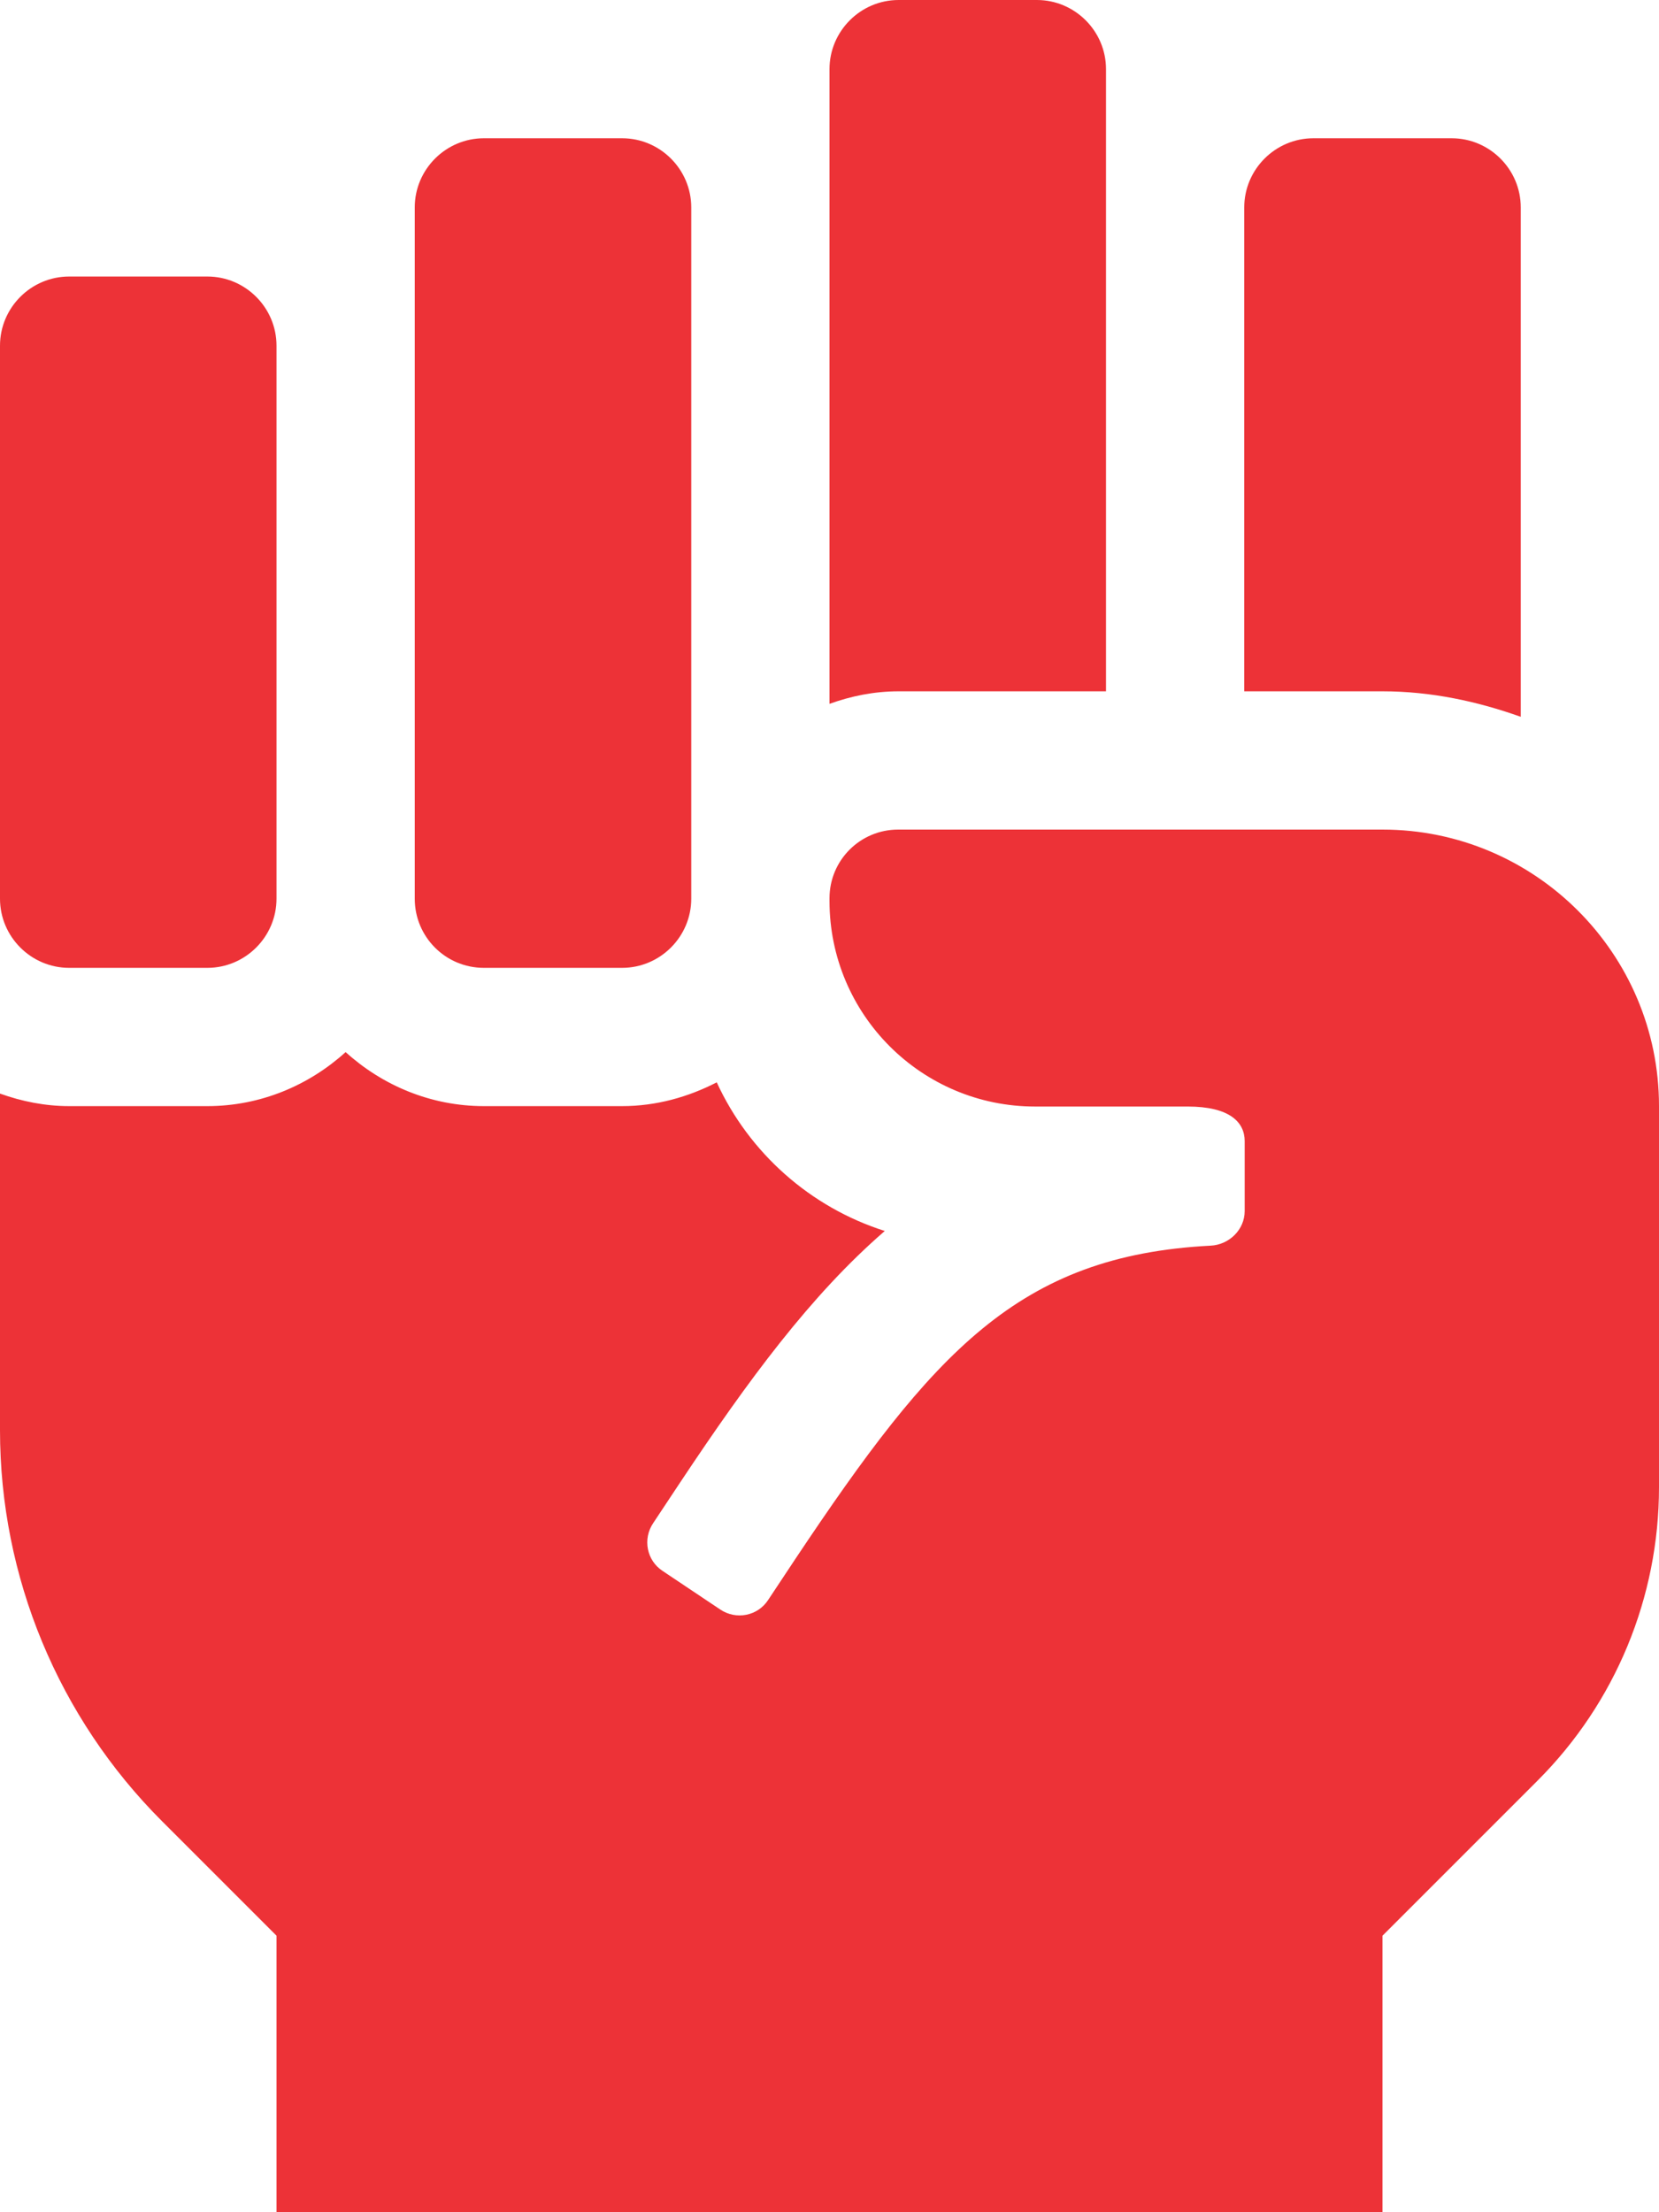
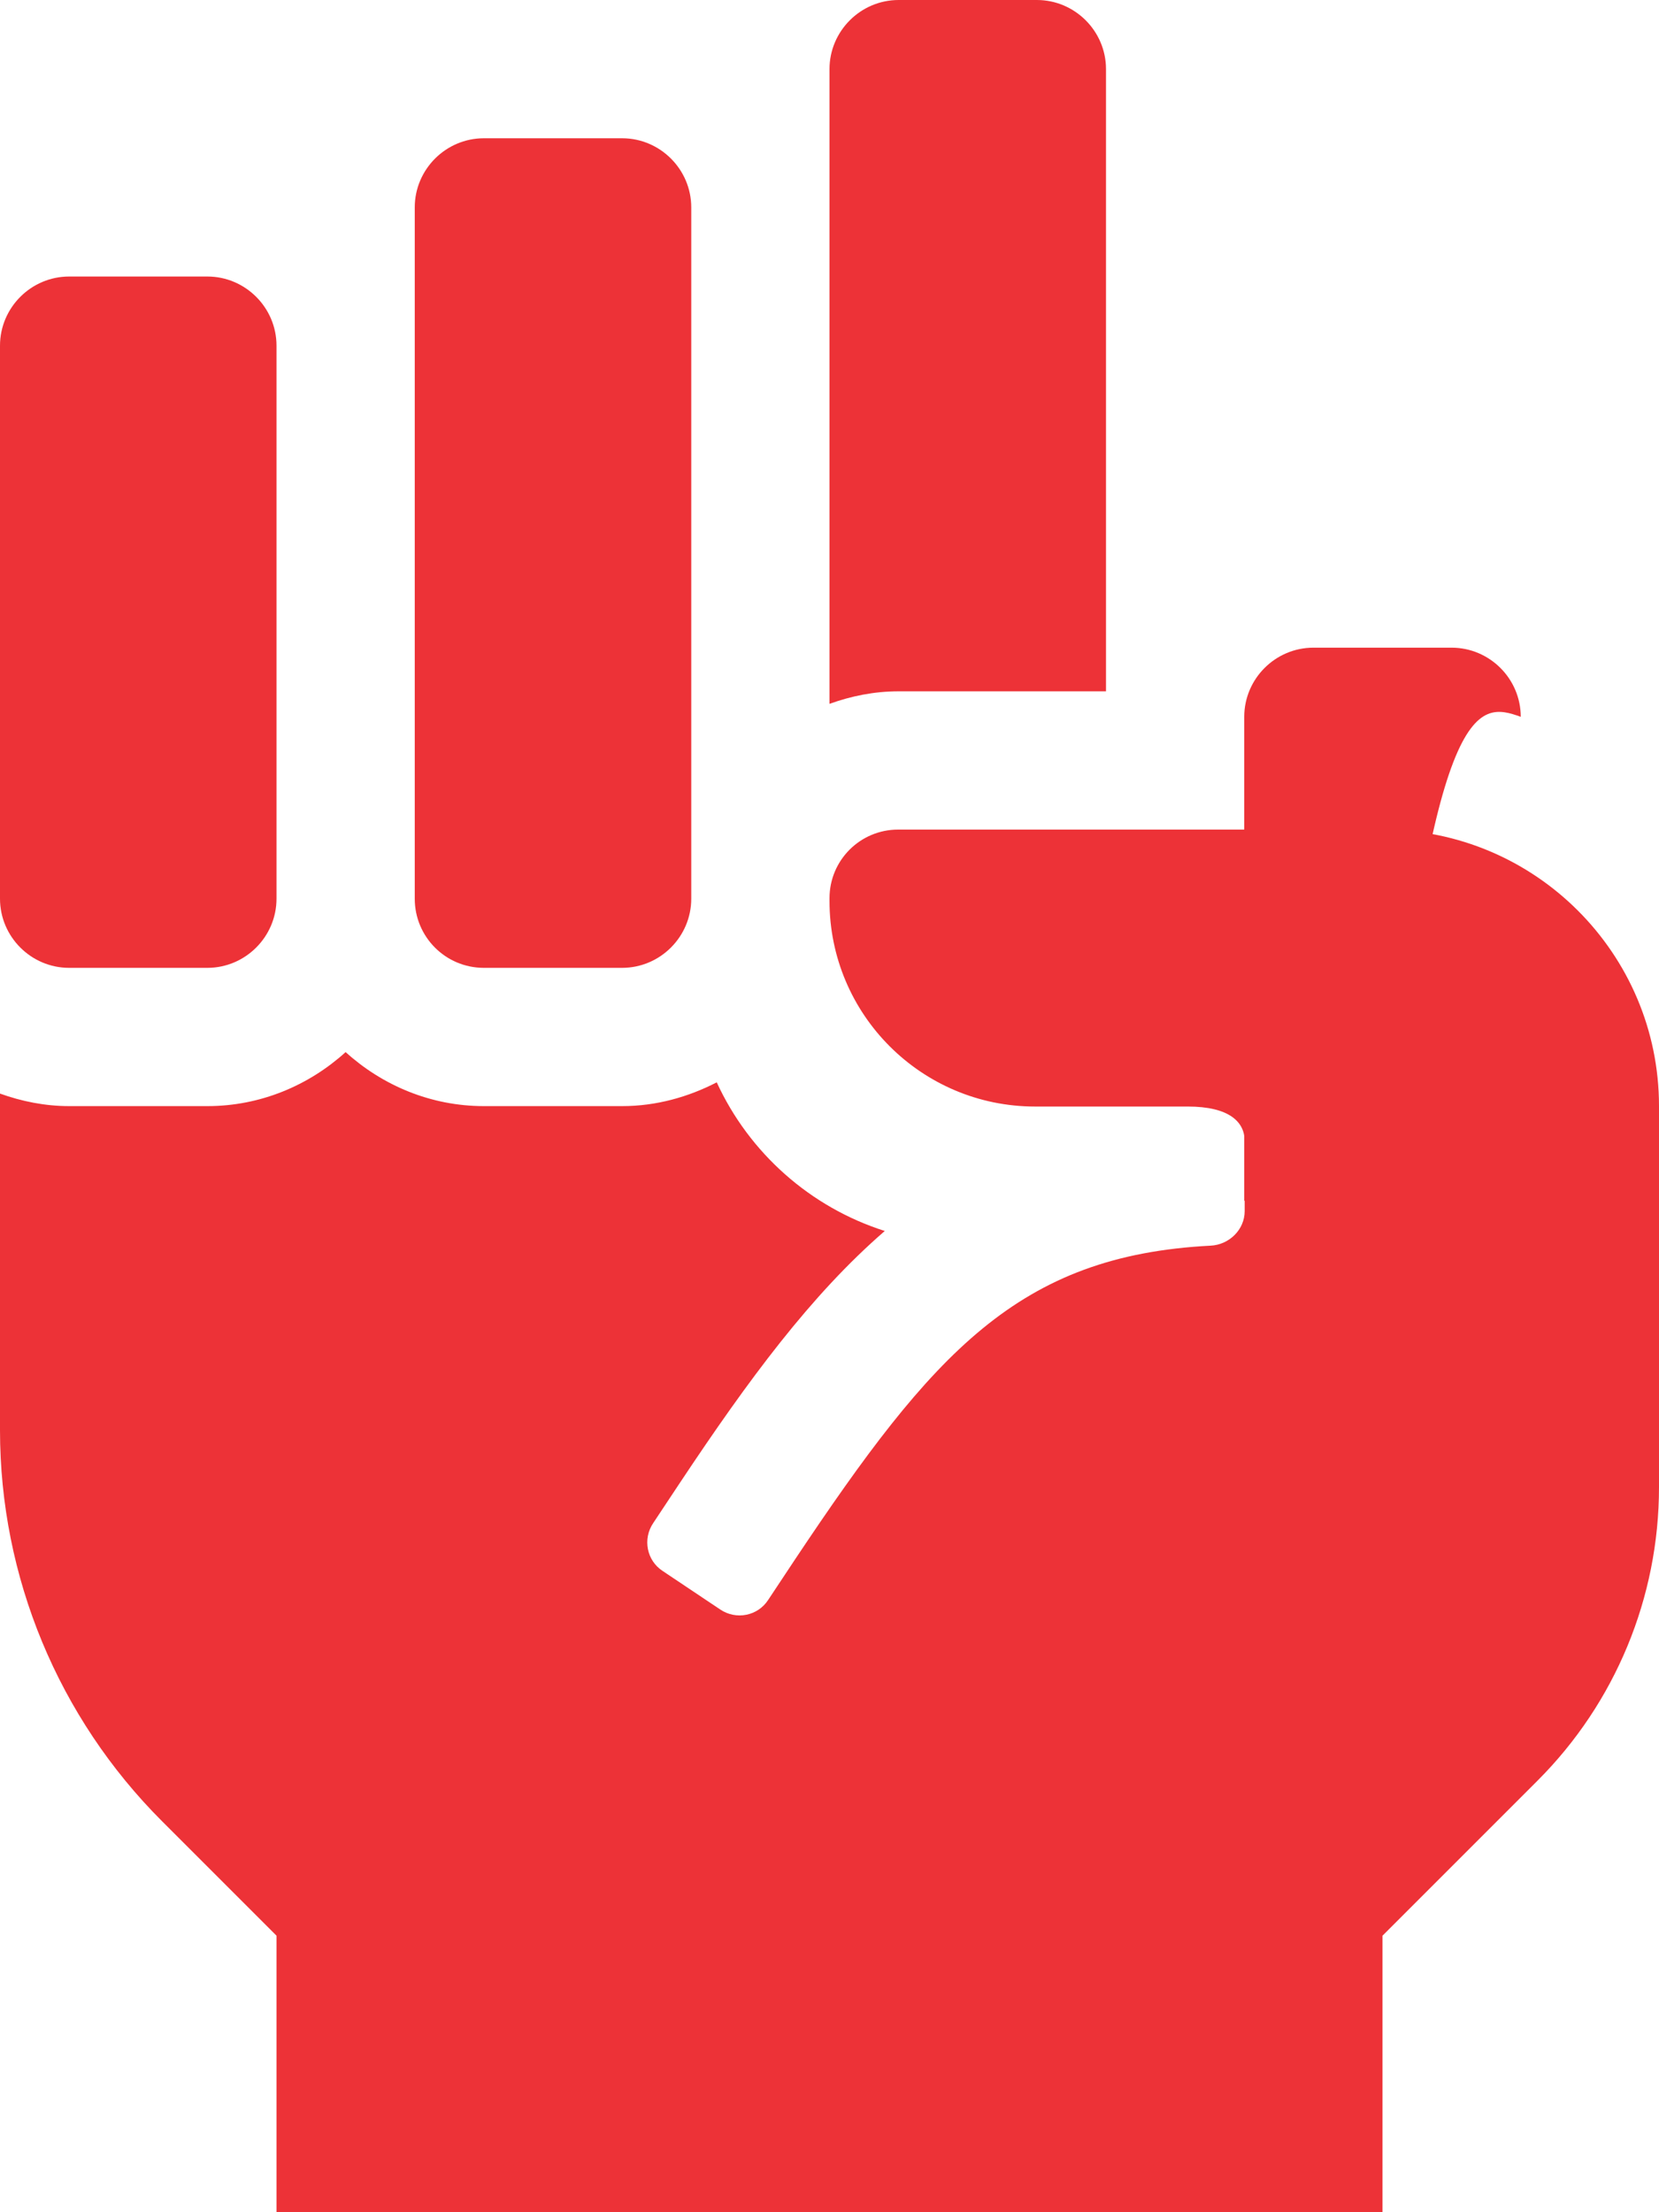
<svg xmlns="http://www.w3.org/2000/svg" version="1.1" id="Layer_1" focusable="false" x="0px" y="0px" viewBox="0 0 384 512" style="enable-background:new 0 0 384 512;" xml:space="preserve">
  <style type="text/css">
	.st0{fill:#ED3237;}
</style>
-   <path class="st0" d="M256,160V16c0-8.8-7.2-16-16-16h-32c-8.8,0-16,7.2-16,16v146.9c5-1.8,10.3-2.9,16-2.9H256z M384,256  c0-35.3-28.7-64-64-64H207.9c-8.8,0-15.9,7.1-15.9,15.9v0.6c0,26.3,21.3,47.6,47.6,47.6h35.3c9.7,0,13.2,3.6,13.2,8v16.2  c0,4.3-3.6,7.8-7.9,8c-44.5,2.3-64.2,24.7-96.1,72.5l-6.3,9.5c-2.4,3.7-7.4,4.7-11.1,2.2c0,0,0,0,0,0l-13.3-8.9  c-3.7-2.4-4.7-7.4-2.2-11.1c0,0,0,0,0,0l6.3-9.5c15.7-23.6,30.2-43.3,47.3-58.1c-17.3-5.5-31.4-18.1-38.9-34.4  c-6.6,3.4-14,5.5-21.9,5.5h-32c-12.3,0-23.5-4.8-32-12.5c-8.5,7.7-19.7,12.5-32,12.5H16c-5.6,0-11-1.1-16-2.9V331  c0,34,13.5,66.5,37.5,90.5L64,448v64h256v-64l35.9-35.9c18-18,28.1-42.4,28.1-67.9L384,256L384,256z M352,165.9V48  c0-8.8-7.2-16-16-16h-32c-8.8,0-16,7.2-16,16v112h32C331.2,160,341.9,162.3,352,165.9z M16,224h32c8.8,0,16-7.2,16-16V80  c0-8.8-7.2-16-16-16H16C7.2,64,0,71.2,0,80v128C0,216.8,7.2,224,16,224z M112,224h32c8.8,0,16-7.2,16-16V48c0-8.8-7.2-16-16-16h-32  c-8.8,0-16,7.2-16,16v160C96,216.8,103.1,224,112,224z" />
+   <path class="st0" d="M256,160V16c0-8.8-7.2-16-16-16h-32c-8.8,0-16,7.2-16,16v146.9c5-1.8,10.3-2.9,16-2.9H256z M384,256  c0-35.3-28.7-64-64-64H207.9c-8.8,0-15.9,7.1-15.9,15.9v0.6c0,26.3,21.3,47.6,47.6,47.6h35.3c9.7,0,13.2,3.6,13.2,8v16.2  c0,4.3-3.6,7.8-7.9,8c-44.5,2.3-64.2,24.7-96.1,72.5l-6.3,9.5c-2.4,3.7-7.4,4.7-11.1,2.2c0,0,0,0,0,0l-13.3-8.9  c-3.7-2.4-4.7-7.4-2.2-11.1c0,0,0,0,0,0l6.3-9.5c15.7-23.6,30.2-43.3,47.3-58.1c-17.3-5.5-31.4-18.1-38.9-34.4  c-6.6,3.4-14,5.5-21.9,5.5h-32c-12.3,0-23.5-4.8-32-12.5c-8.5,7.7-19.7,12.5-32,12.5H16c-5.6,0-11-1.1-16-2.9V331  c0,34,13.5,66.5,37.5,90.5L64,448v64h256v-64l35.9-35.9c18-18,28.1-42.4,28.1-67.9L384,256L384,256z M352,165.9c0-8.8-7.2-16-16-16h-32c-8.8,0-16,7.2-16,16v112h32C331.2,160,341.9,162.3,352,165.9z M16,224h32c8.8,0,16-7.2,16-16V80  c0-8.8-7.2-16-16-16H16C7.2,64,0,71.2,0,80v128C0,216.8,7.2,224,16,224z M112,224h32c8.8,0,16-7.2,16-16V48c0-8.8-7.2-16-16-16h-32  c-8.8,0-16,7.2-16,16v160C96,216.8,103.1,224,112,224z" />
</svg>